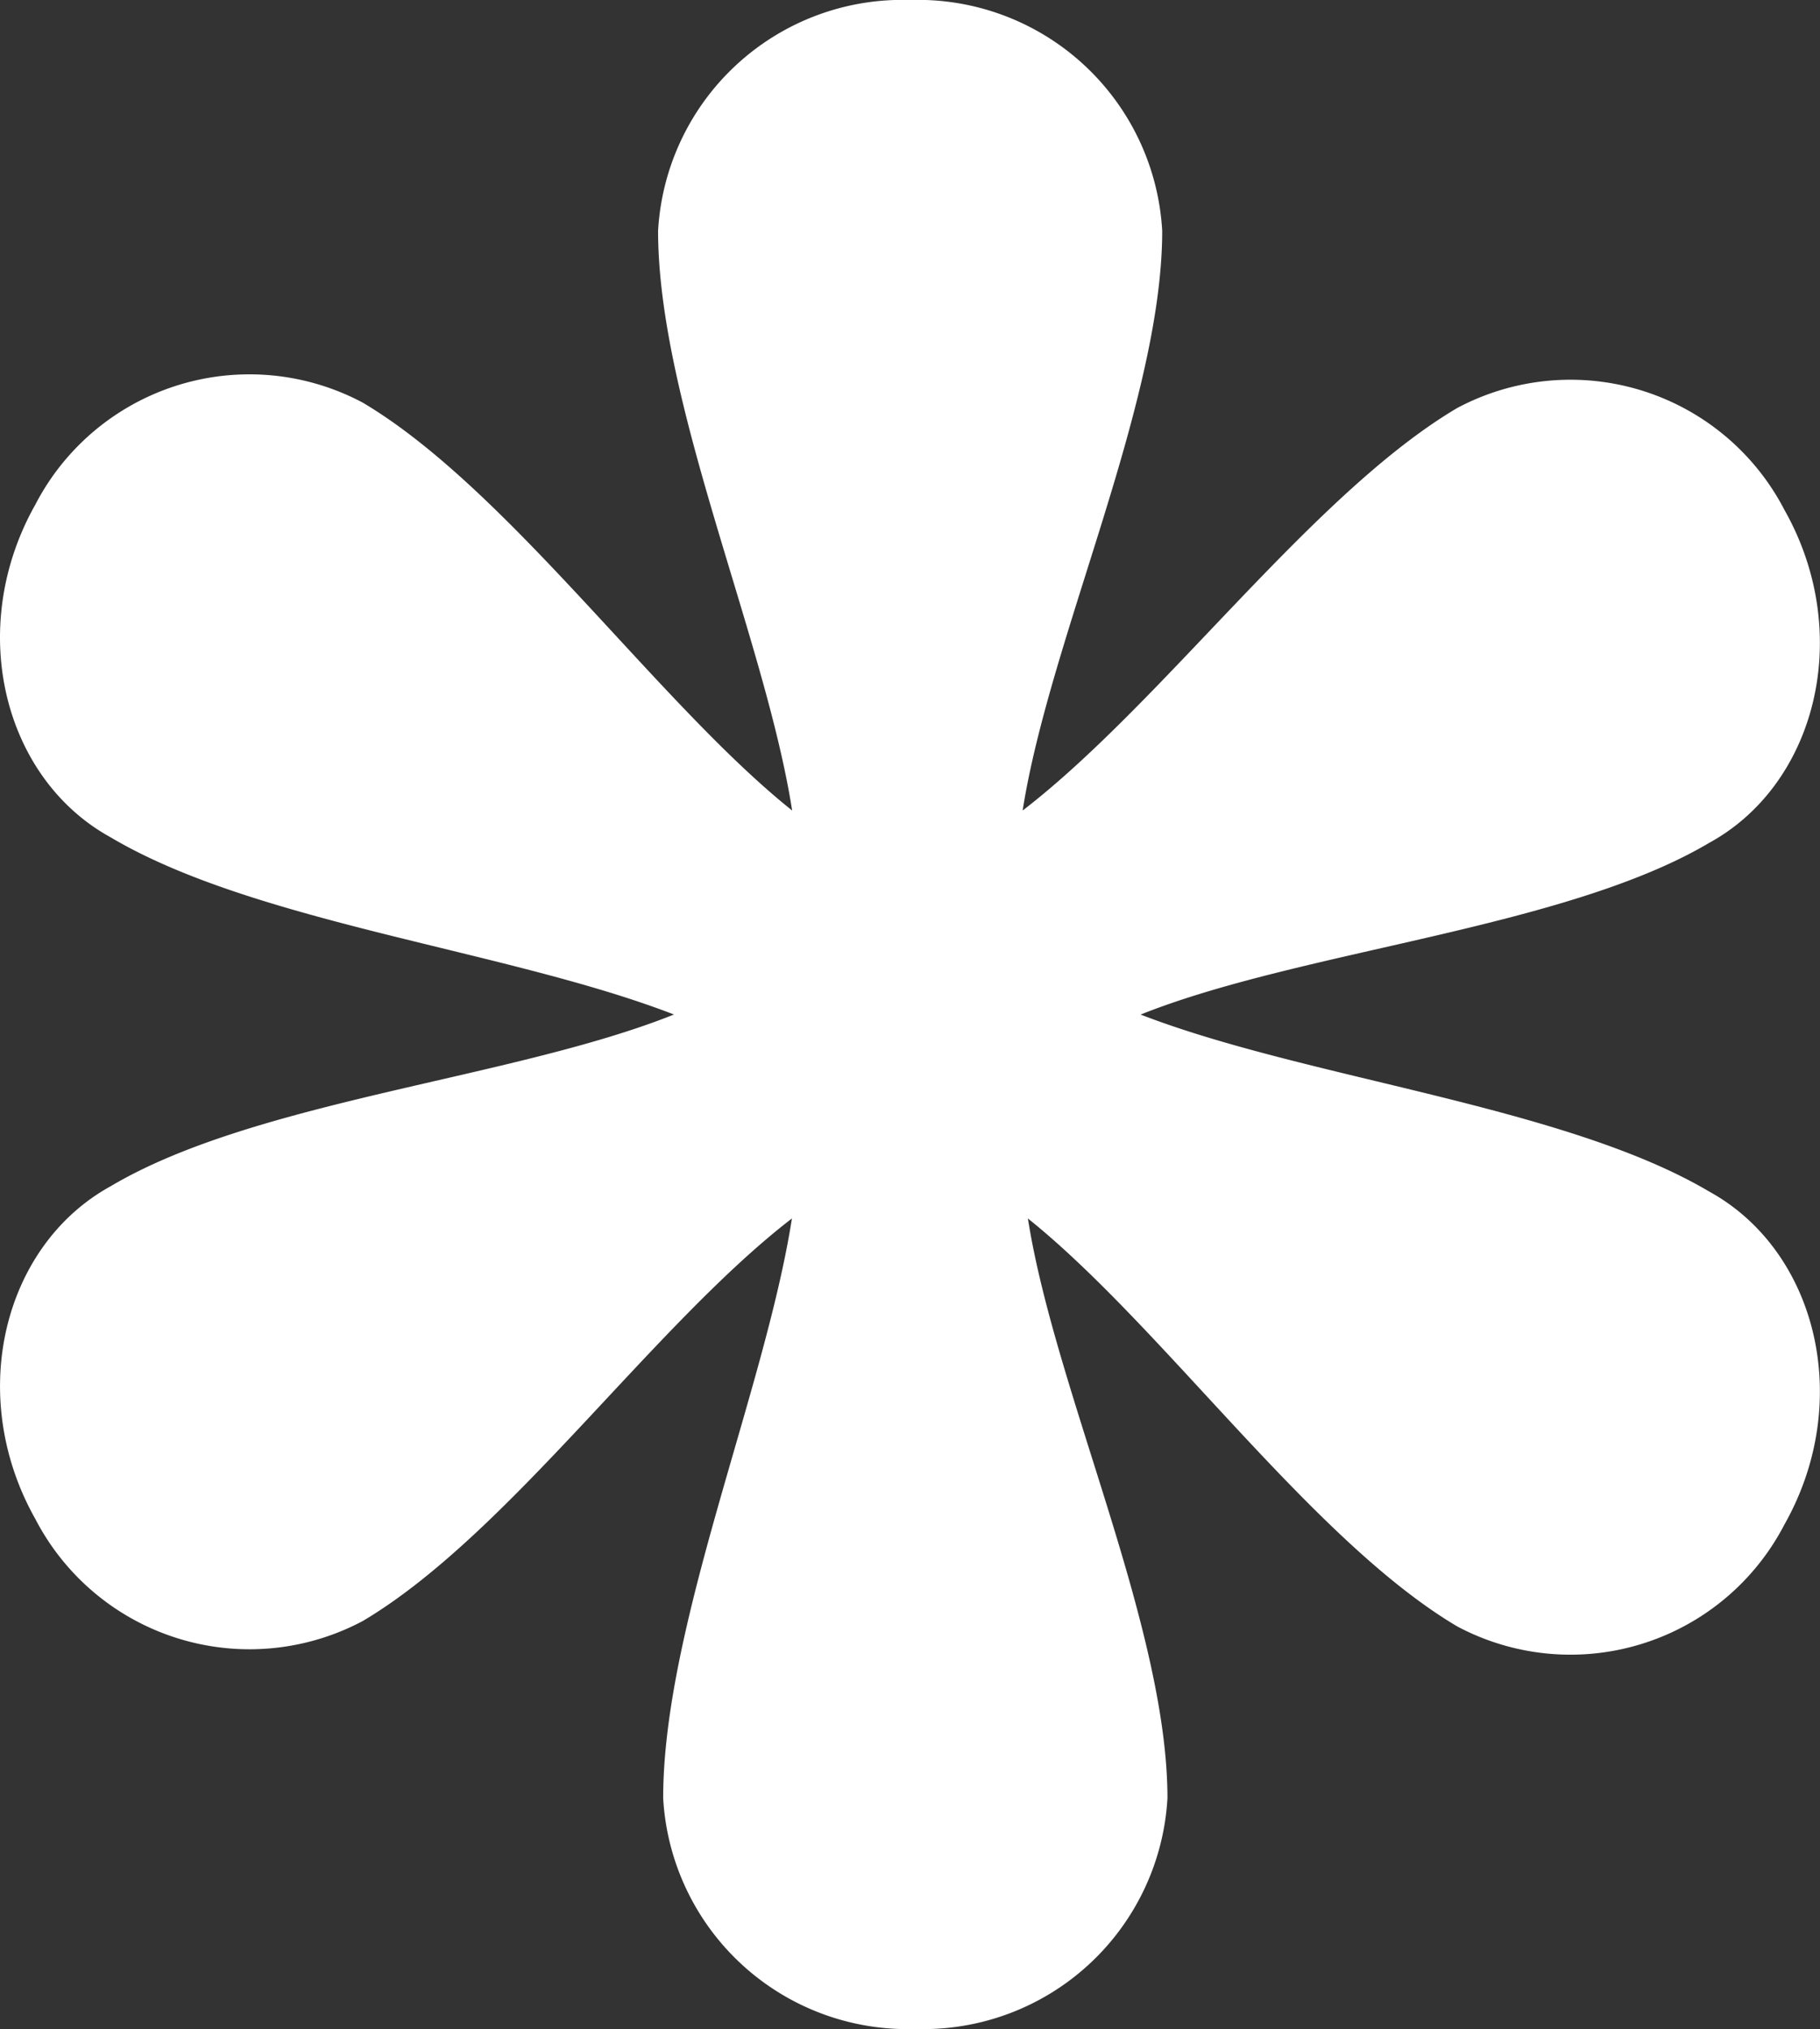
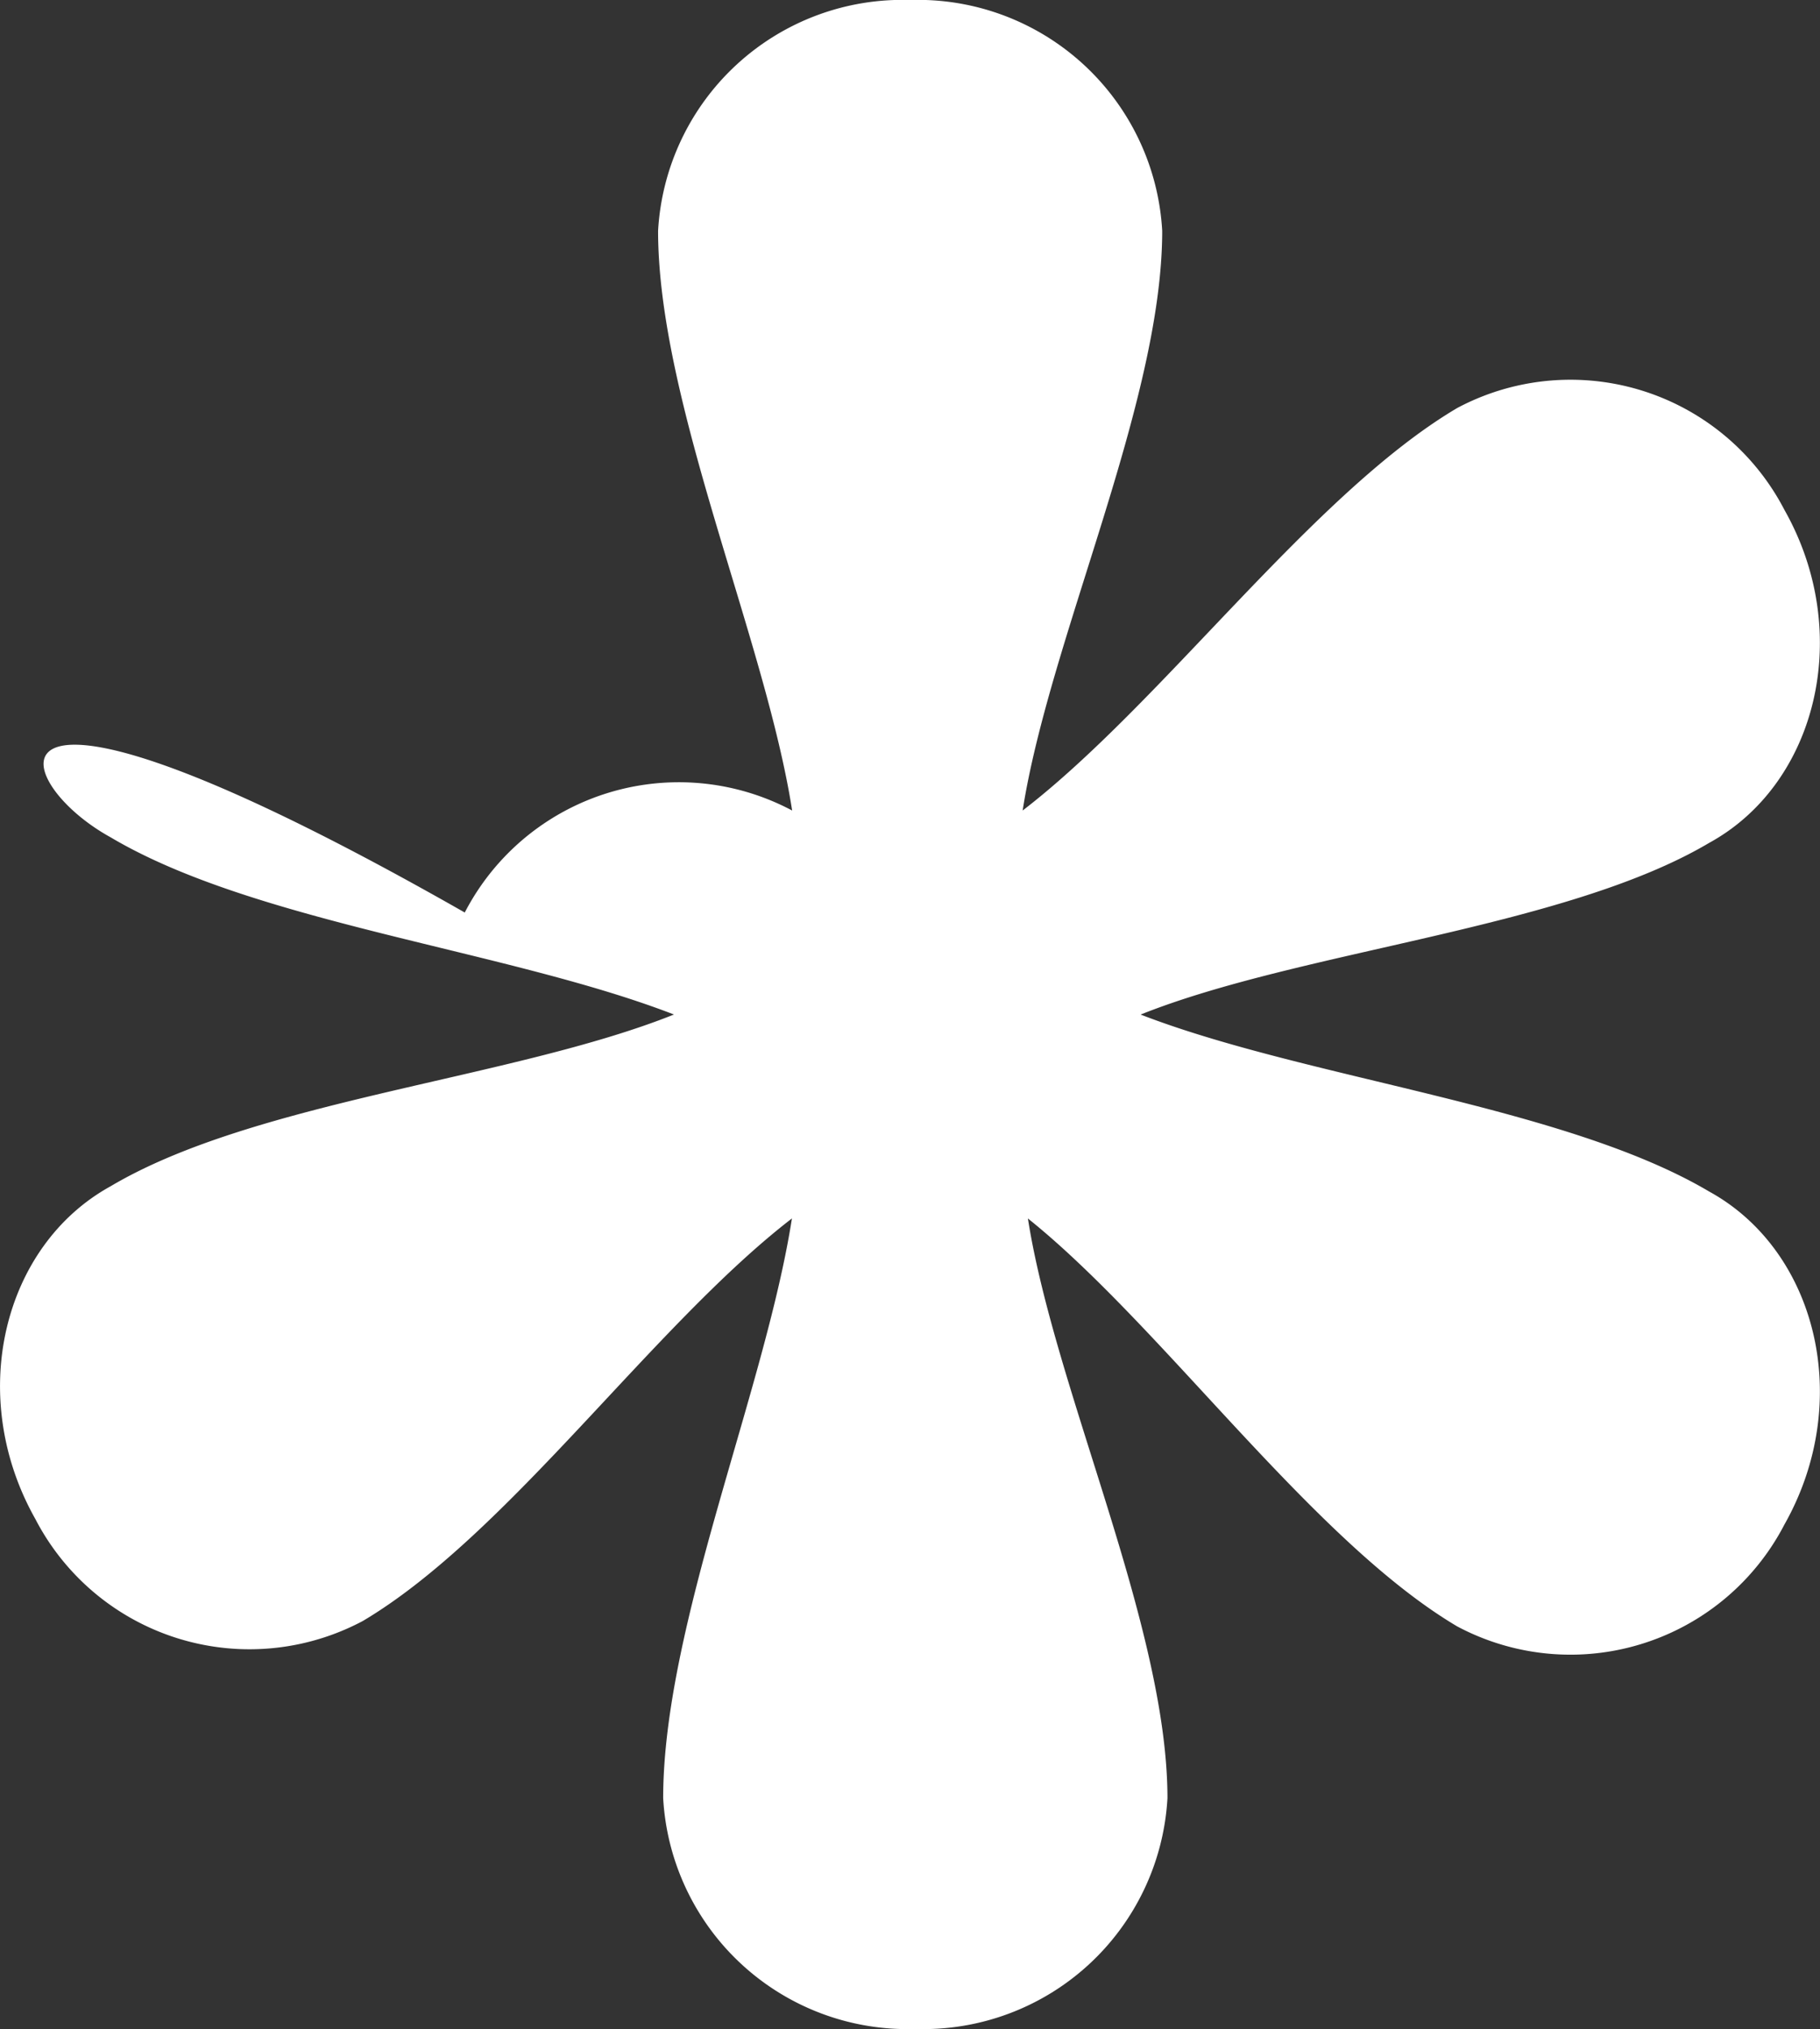
<svg xmlns="http://www.w3.org/2000/svg" id="Raggruppa_1690" data-name="Raggruppa 1690" width="43.323" height="48.279" viewBox="0 0 43.323 48.279">
  <rect x="0" y="0" width="43.323" height="48.279" fill="#333333" stroke="none" />
-   <path id="Tracciato_5652" data-name="Tracciato 5652" d="M10.756,23.832a5.824,5.824,0,0,0,6-5.492c0-4.088-2.682-9.706-3.322-13.794,3.193,2.555,6.77,7.664,10.218,9.706a5.737,5.737,0,0,0,7.791-2.425c1.661-2.939.766-6.515-1.787-7.919-3.448-2.044-9.58-2.682-13.539-4.214,3.833-1.532,10.091-2.044,13.539-4.088,2.553-1.4,3.448-4.981,1.787-7.919a5.737,5.737,0,0,0-7.791-2.425C20.207-12.7,16.631-7.714,13.309-5.161c.64-4.088,3.322-9.706,3.322-13.794a5.825,5.825,0,0,0-6-5.492,5.825,5.825,0,0,0-6,5.492c0,4.088,2.553,9.706,3.191,13.794C4.626-7.714,1.05-12.823-2.4-14.867a5.74,5.74,0,0,0-7.793,2.427C-11.85-9.5-10.957-5.927-8.4-4.523-4.954-2.479,1.05-1.839,5.009-.307,1.176,1.226-4.954,1.735-8.4,3.779-10.957,5.185-11.85,8.76-10.191,11.7A5.742,5.742,0,0,0-2.4,14.125C1.05,12.081,4.5,7.1,7.817,4.545,7.179,8.633,4.752,14.252,4.752,18.34a5.824,5.824,0,0,0,6,5.492" transform="translate(11.034 24.447)" fill="#fff" />
+   <path id="Tracciato_5652" data-name="Tracciato 5652" d="M10.756,23.832a5.824,5.824,0,0,0,6-5.492c0-4.088-2.682-9.706-3.322-13.794,3.193,2.555,6.77,7.664,10.218,9.706a5.737,5.737,0,0,0,7.791-2.425c1.661-2.939.766-6.515-1.787-7.919-3.448-2.044-9.58-2.682-13.539-4.214,3.833-1.532,10.091-2.044,13.539-4.088,2.553-1.4,3.448-4.981,1.787-7.919a5.737,5.737,0,0,0-7.791-2.425C20.207-12.7,16.631-7.714,13.309-5.161c.64-4.088,3.322-9.706,3.322-13.794a5.825,5.825,0,0,0-6-5.492,5.825,5.825,0,0,0-6,5.492c0,4.088,2.553,9.706,3.191,13.794a5.74,5.74,0,0,0-7.793,2.427C-11.85-9.5-10.957-5.927-8.4-4.523-4.954-2.479,1.05-1.839,5.009-.307,1.176,1.226-4.954,1.735-8.4,3.779-10.957,5.185-11.85,8.76-10.191,11.7A5.742,5.742,0,0,0-2.4,14.125C1.05,12.081,4.5,7.1,7.817,4.545,7.179,8.633,4.752,14.252,4.752,18.34a5.824,5.824,0,0,0,6,5.492" transform="translate(11.034 24.447)" fill="#fff" />
</svg>